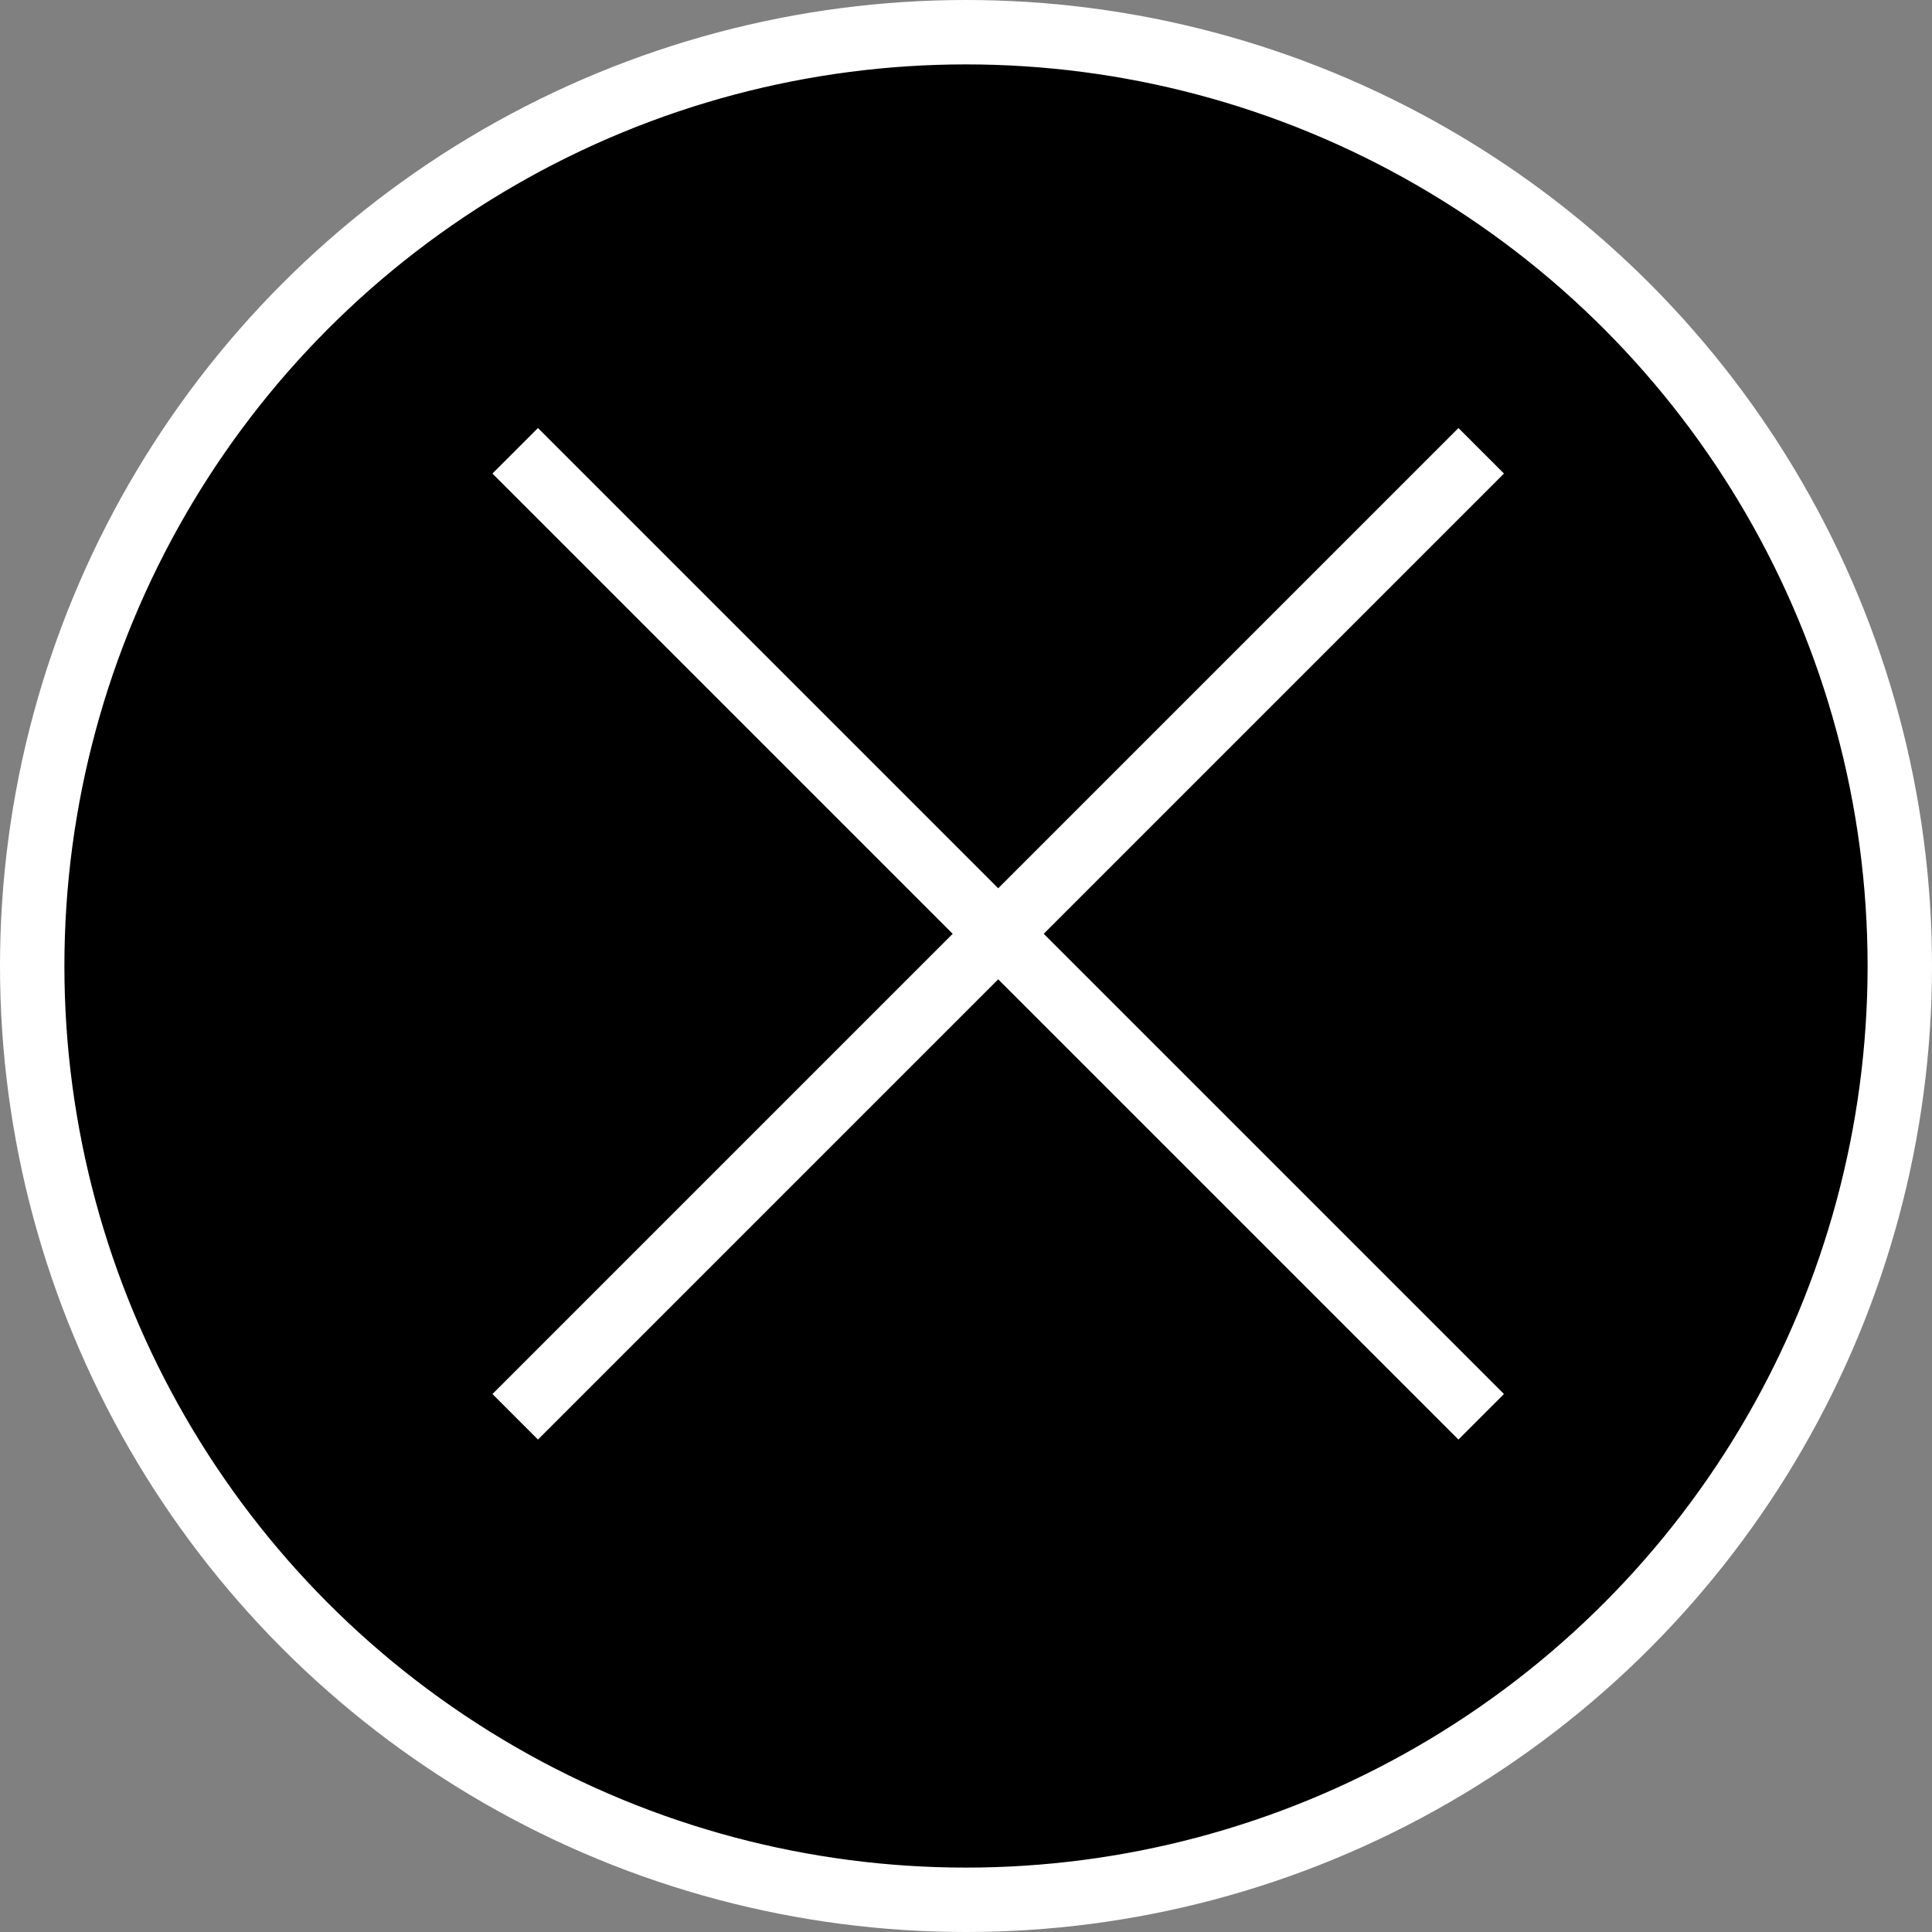
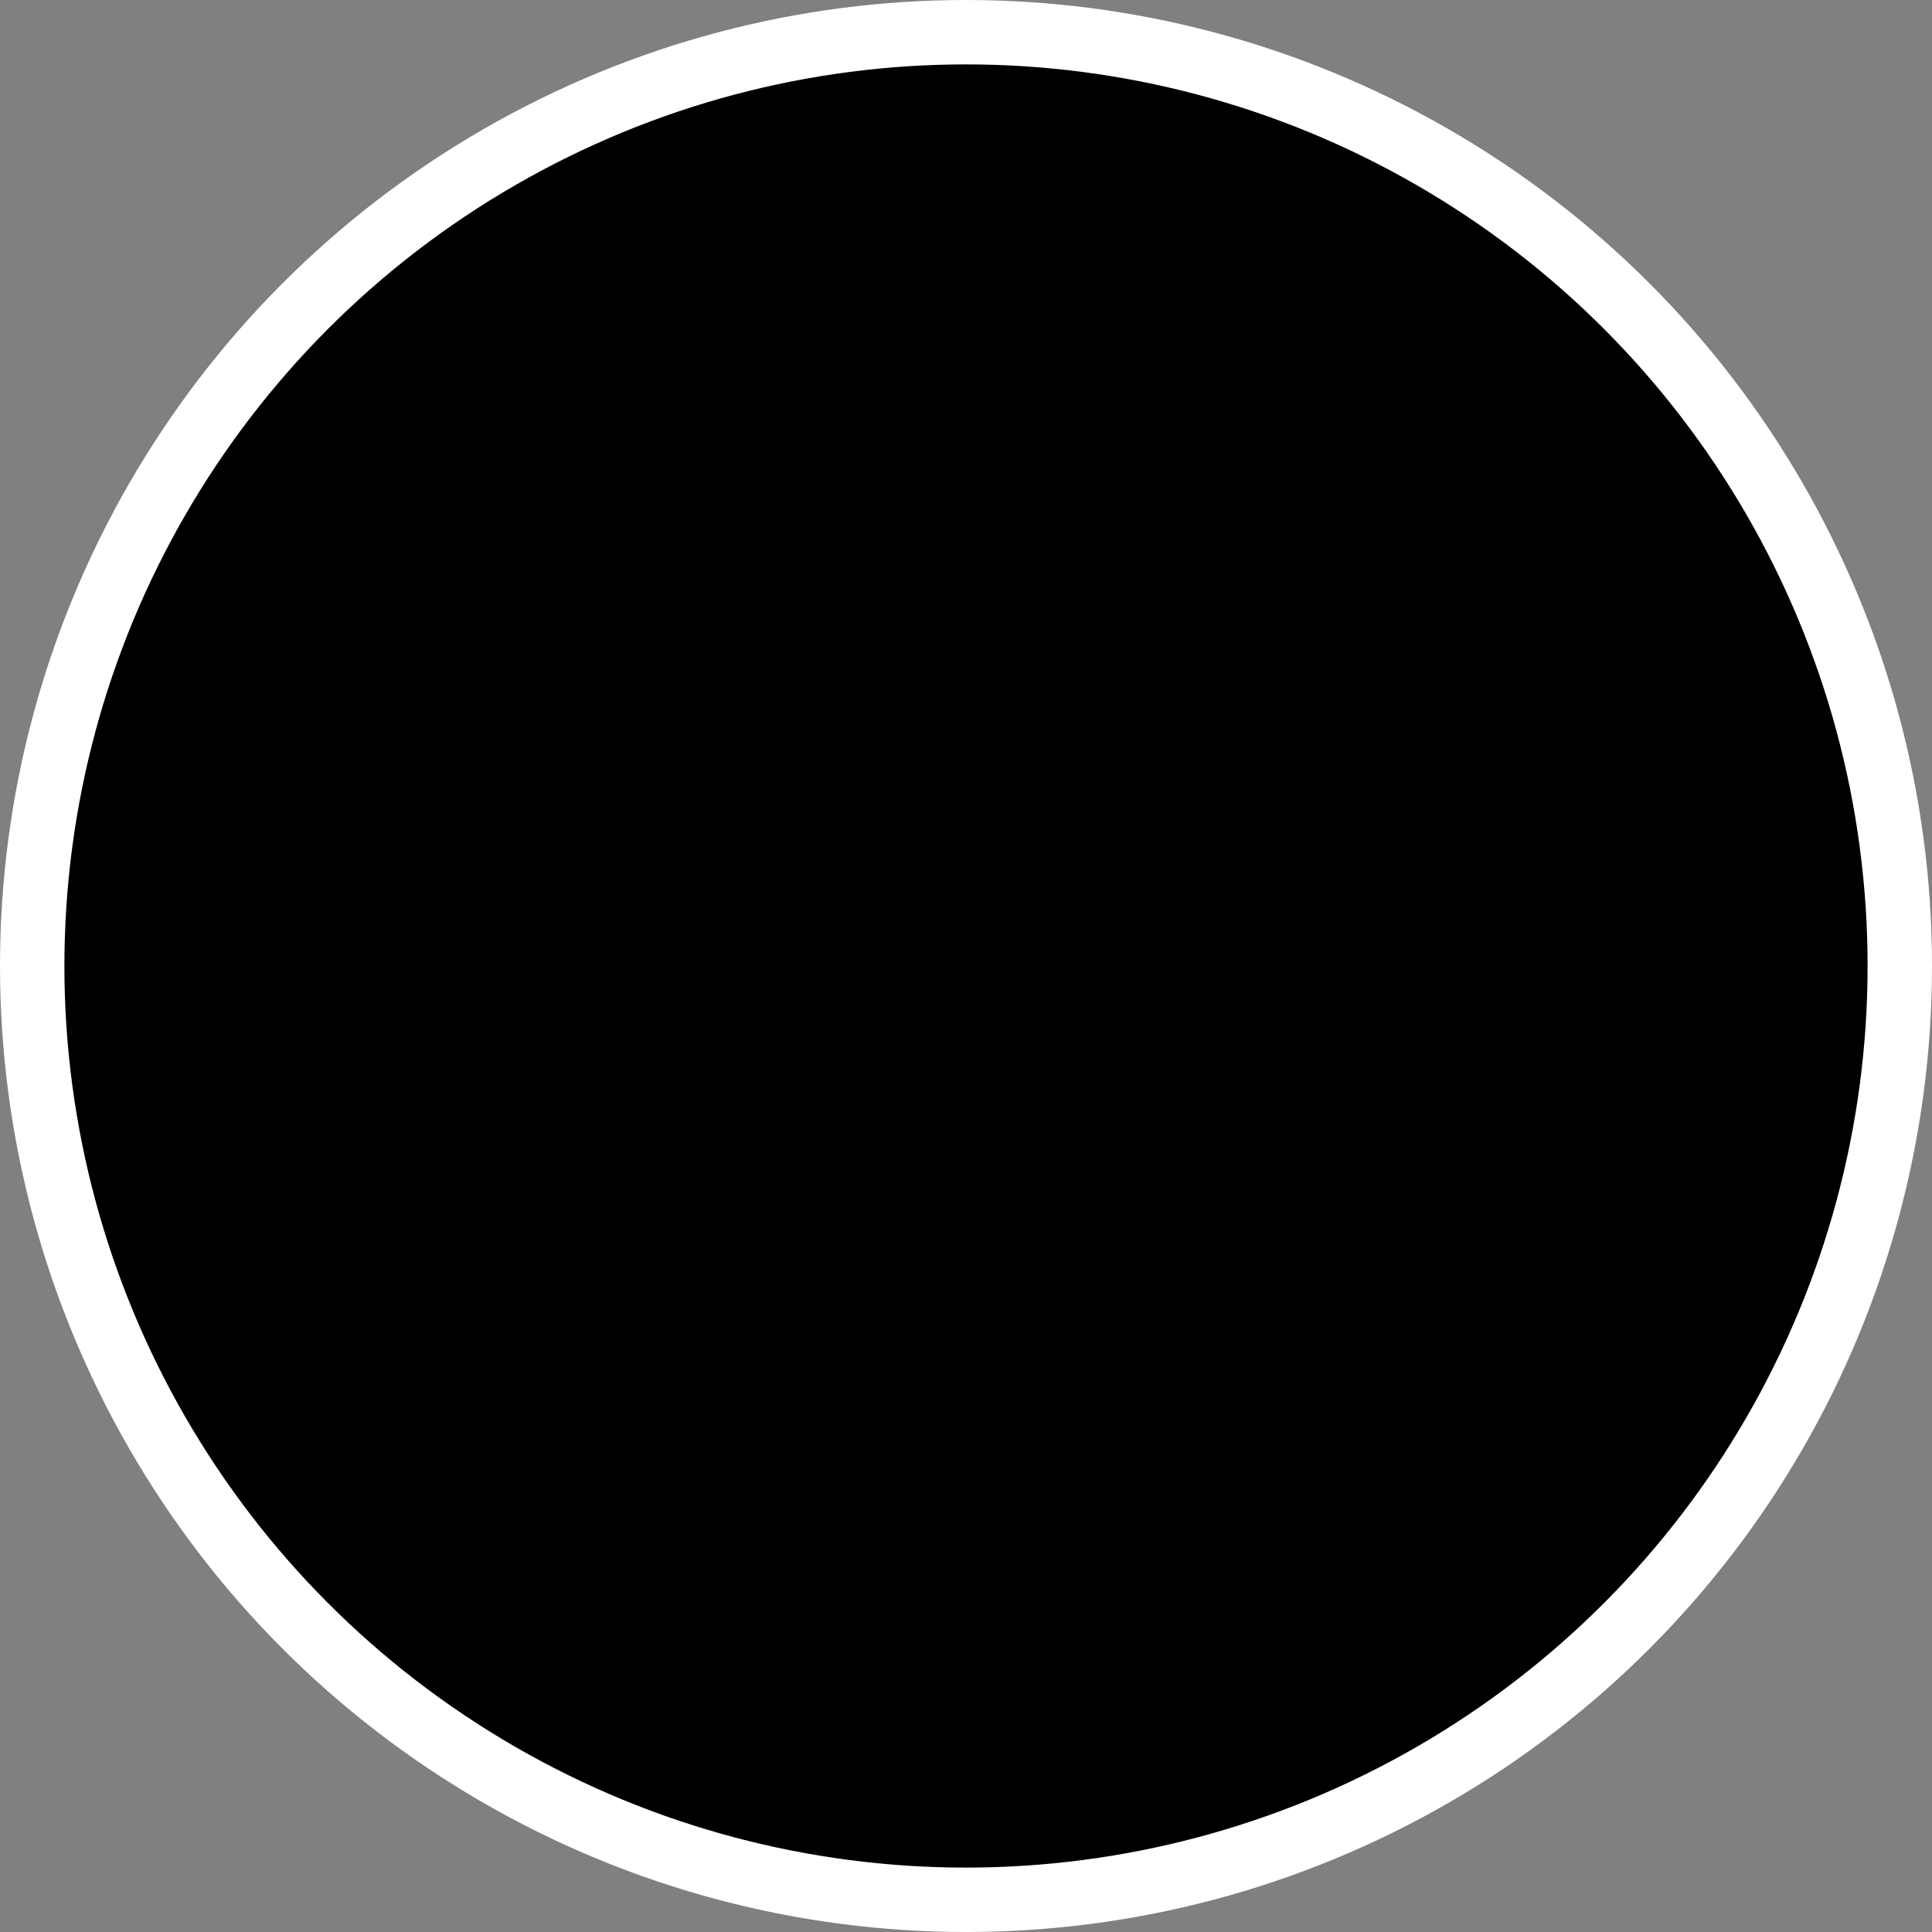
<svg xmlns="http://www.w3.org/2000/svg" width="30" height="30" viewBox="0 0 30 30" fill="none">
  <rect x="0" y="0" width="30" height="30" fill="#808080" stroke="none" />
  <g id="Component 28">
    <circle id="Ellipse 5" cx="15" cy="15" r="14.5" fill="black" stroke="white" />
-     <path id="Vector 19" d="M8 7L23 22" stroke="white" />
-     <path id="Vector 20" d="M23 7L8 22" stroke="white" />
  </g>
</svg>